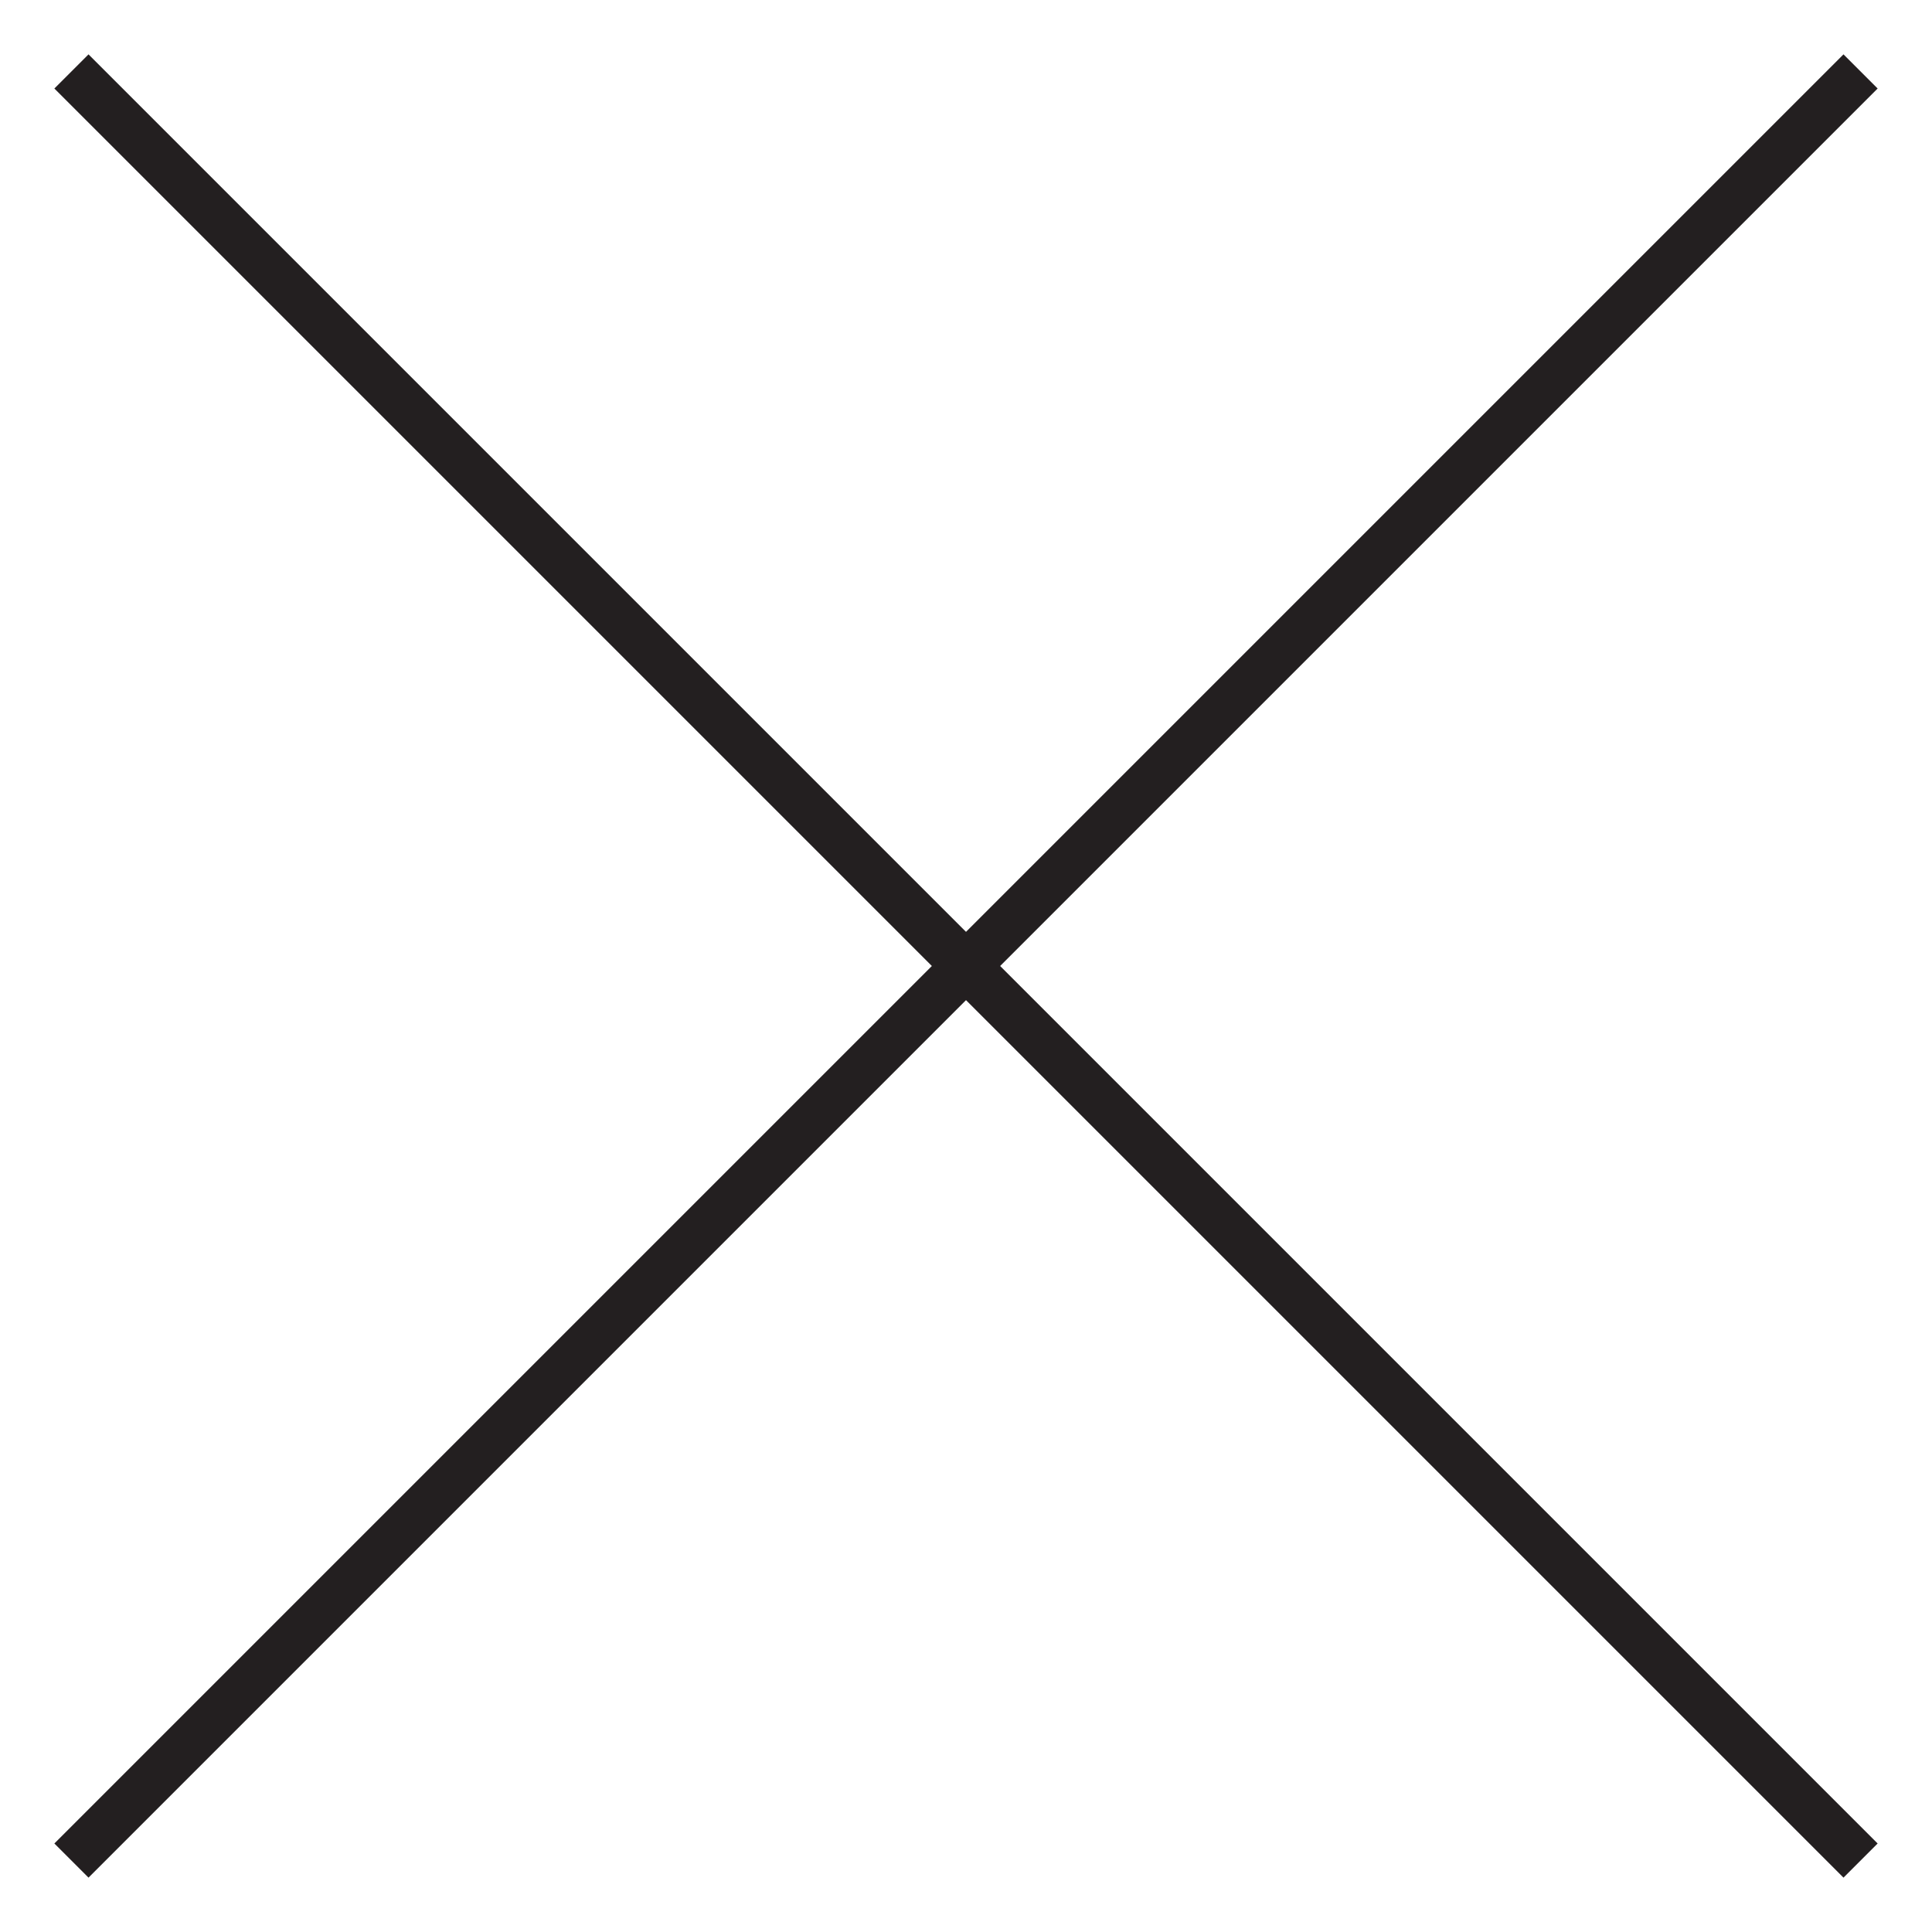
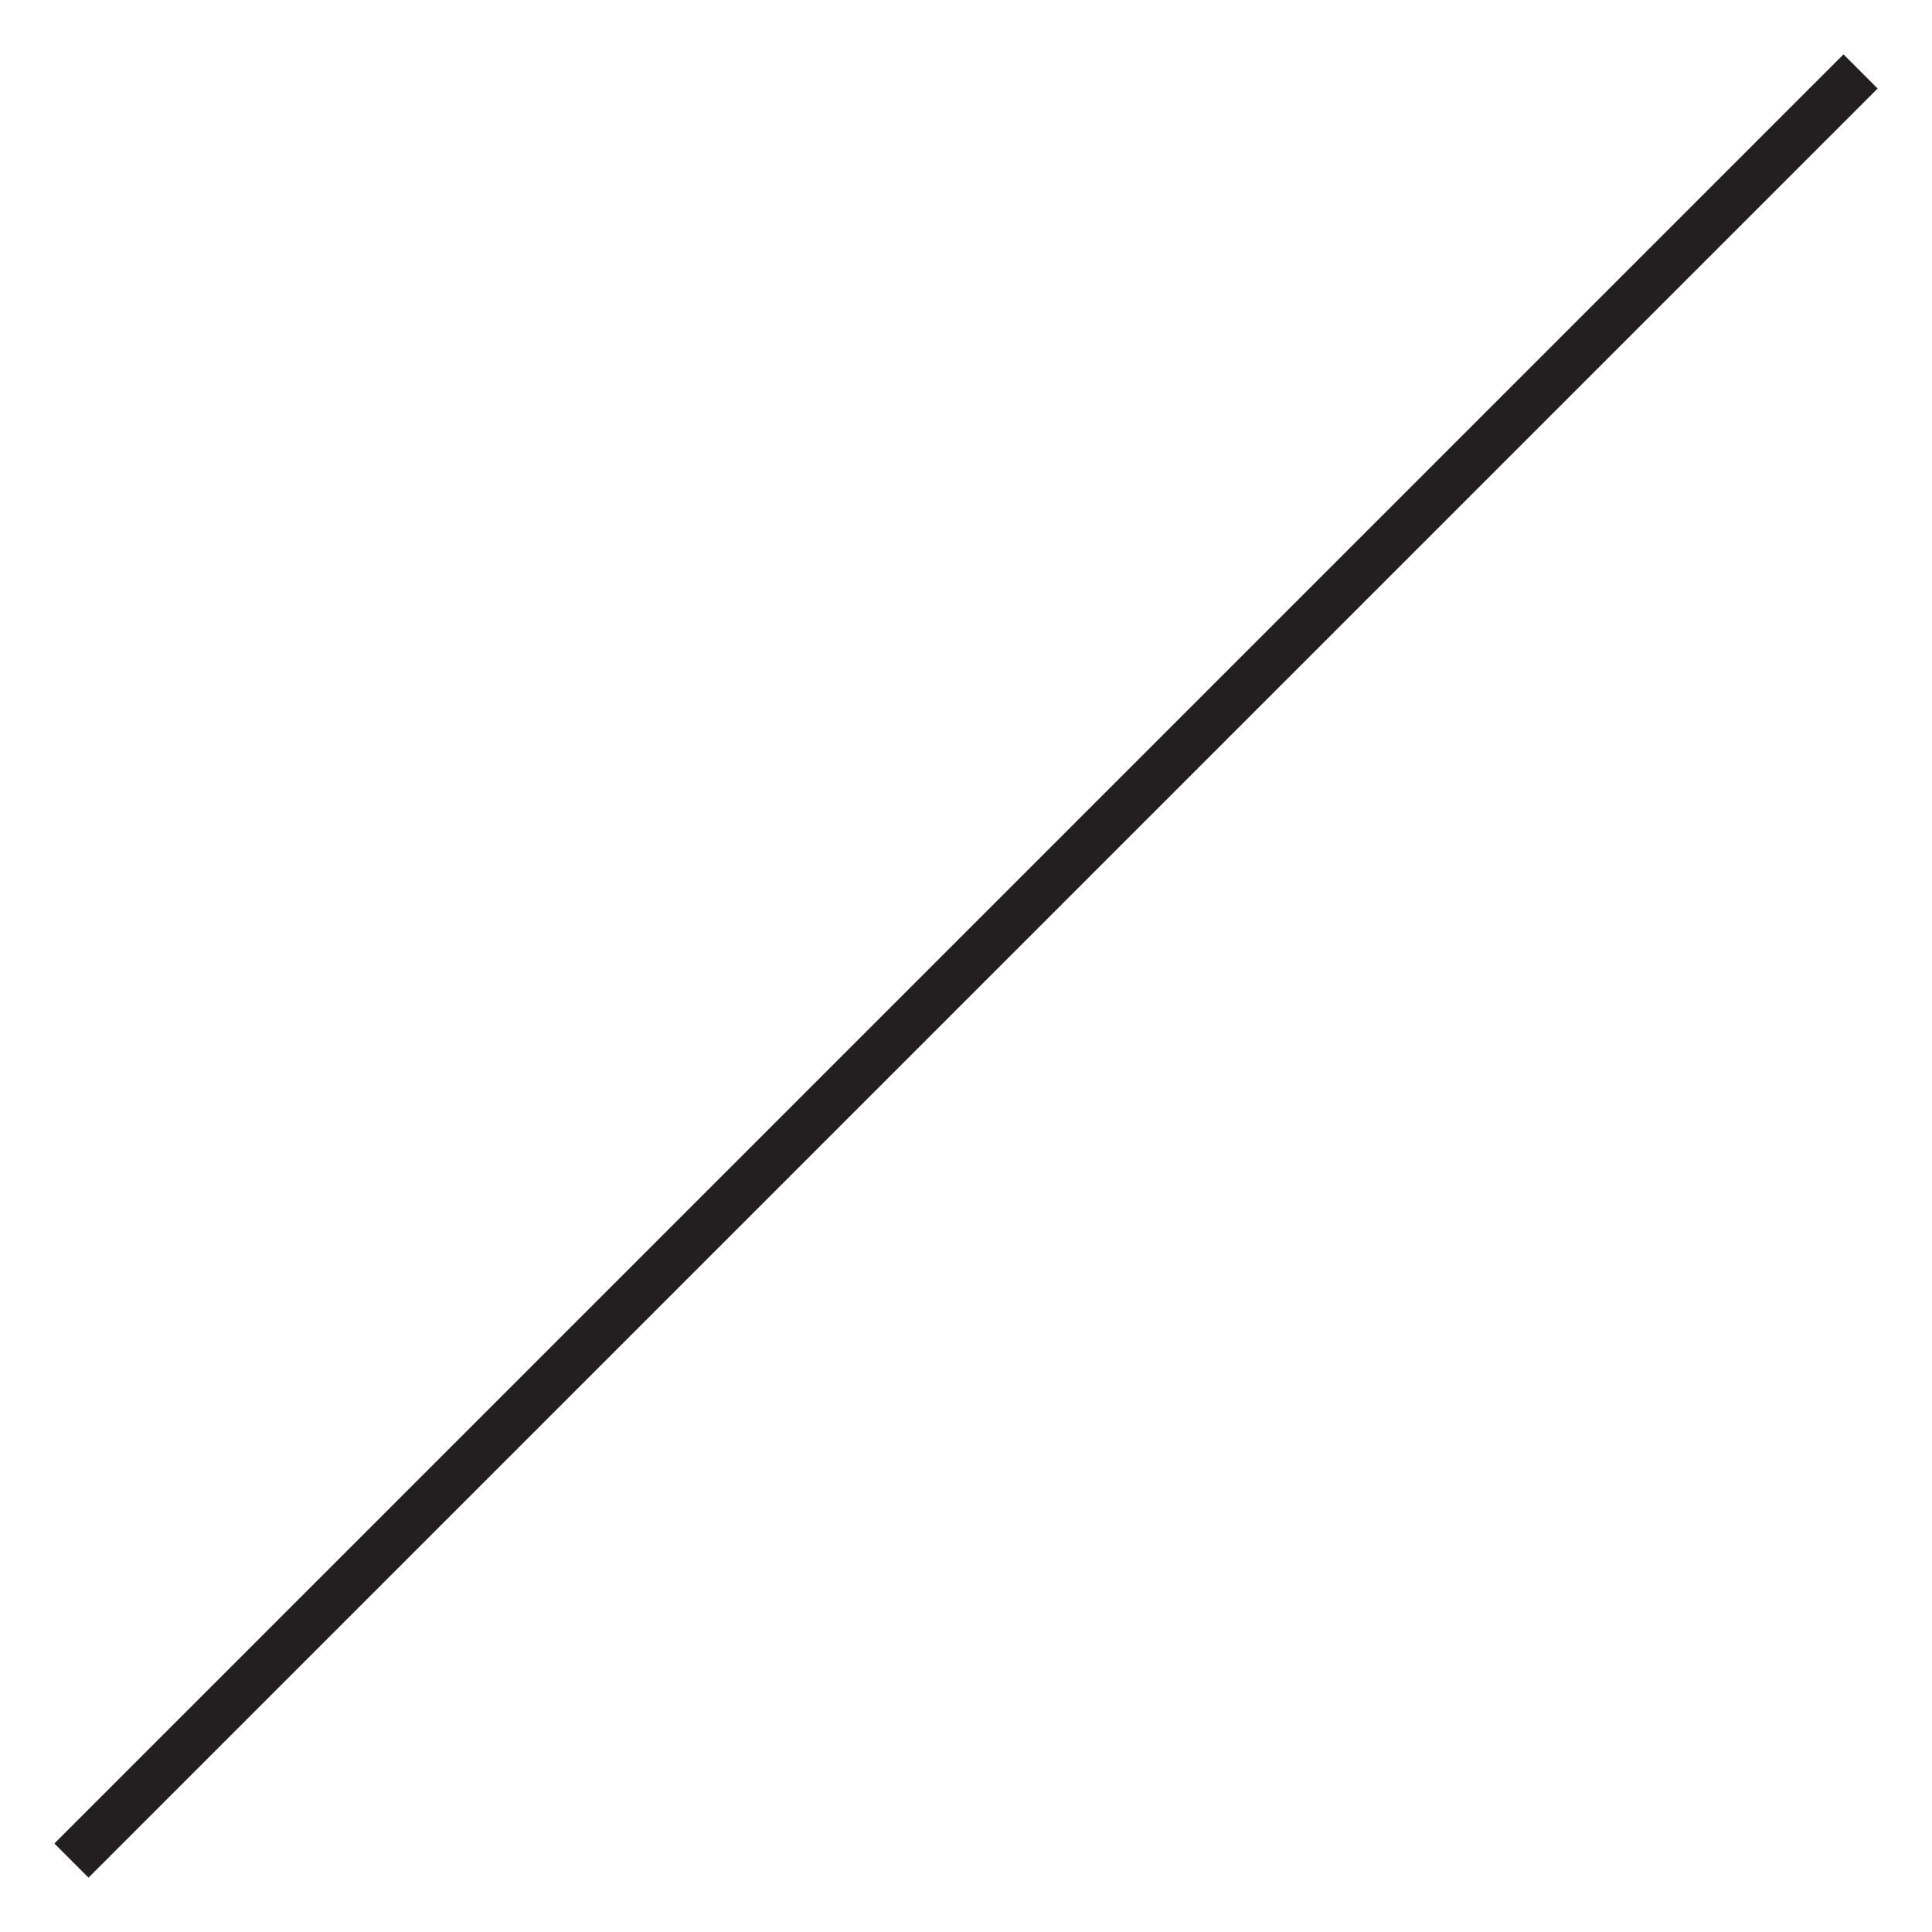
<svg xmlns="http://www.w3.org/2000/svg" version="1.1" id="Layer_1" x="0px" y="0px" width="40px" height="40px" viewBox="0 0 40 40" enable-background="new 0 0 40 40" xml:space="preserve">
  <line fill="none" stroke="#231F20" stroke-miterlimit="10" x1="38.521" y1="1.479" x2="1.479" y2="38.521" />
-   <line fill="none" stroke="#231F20" stroke-miterlimit="10" x1="38.521" y1="38.521" x2="1.479" y2="1.479" />
</svg>